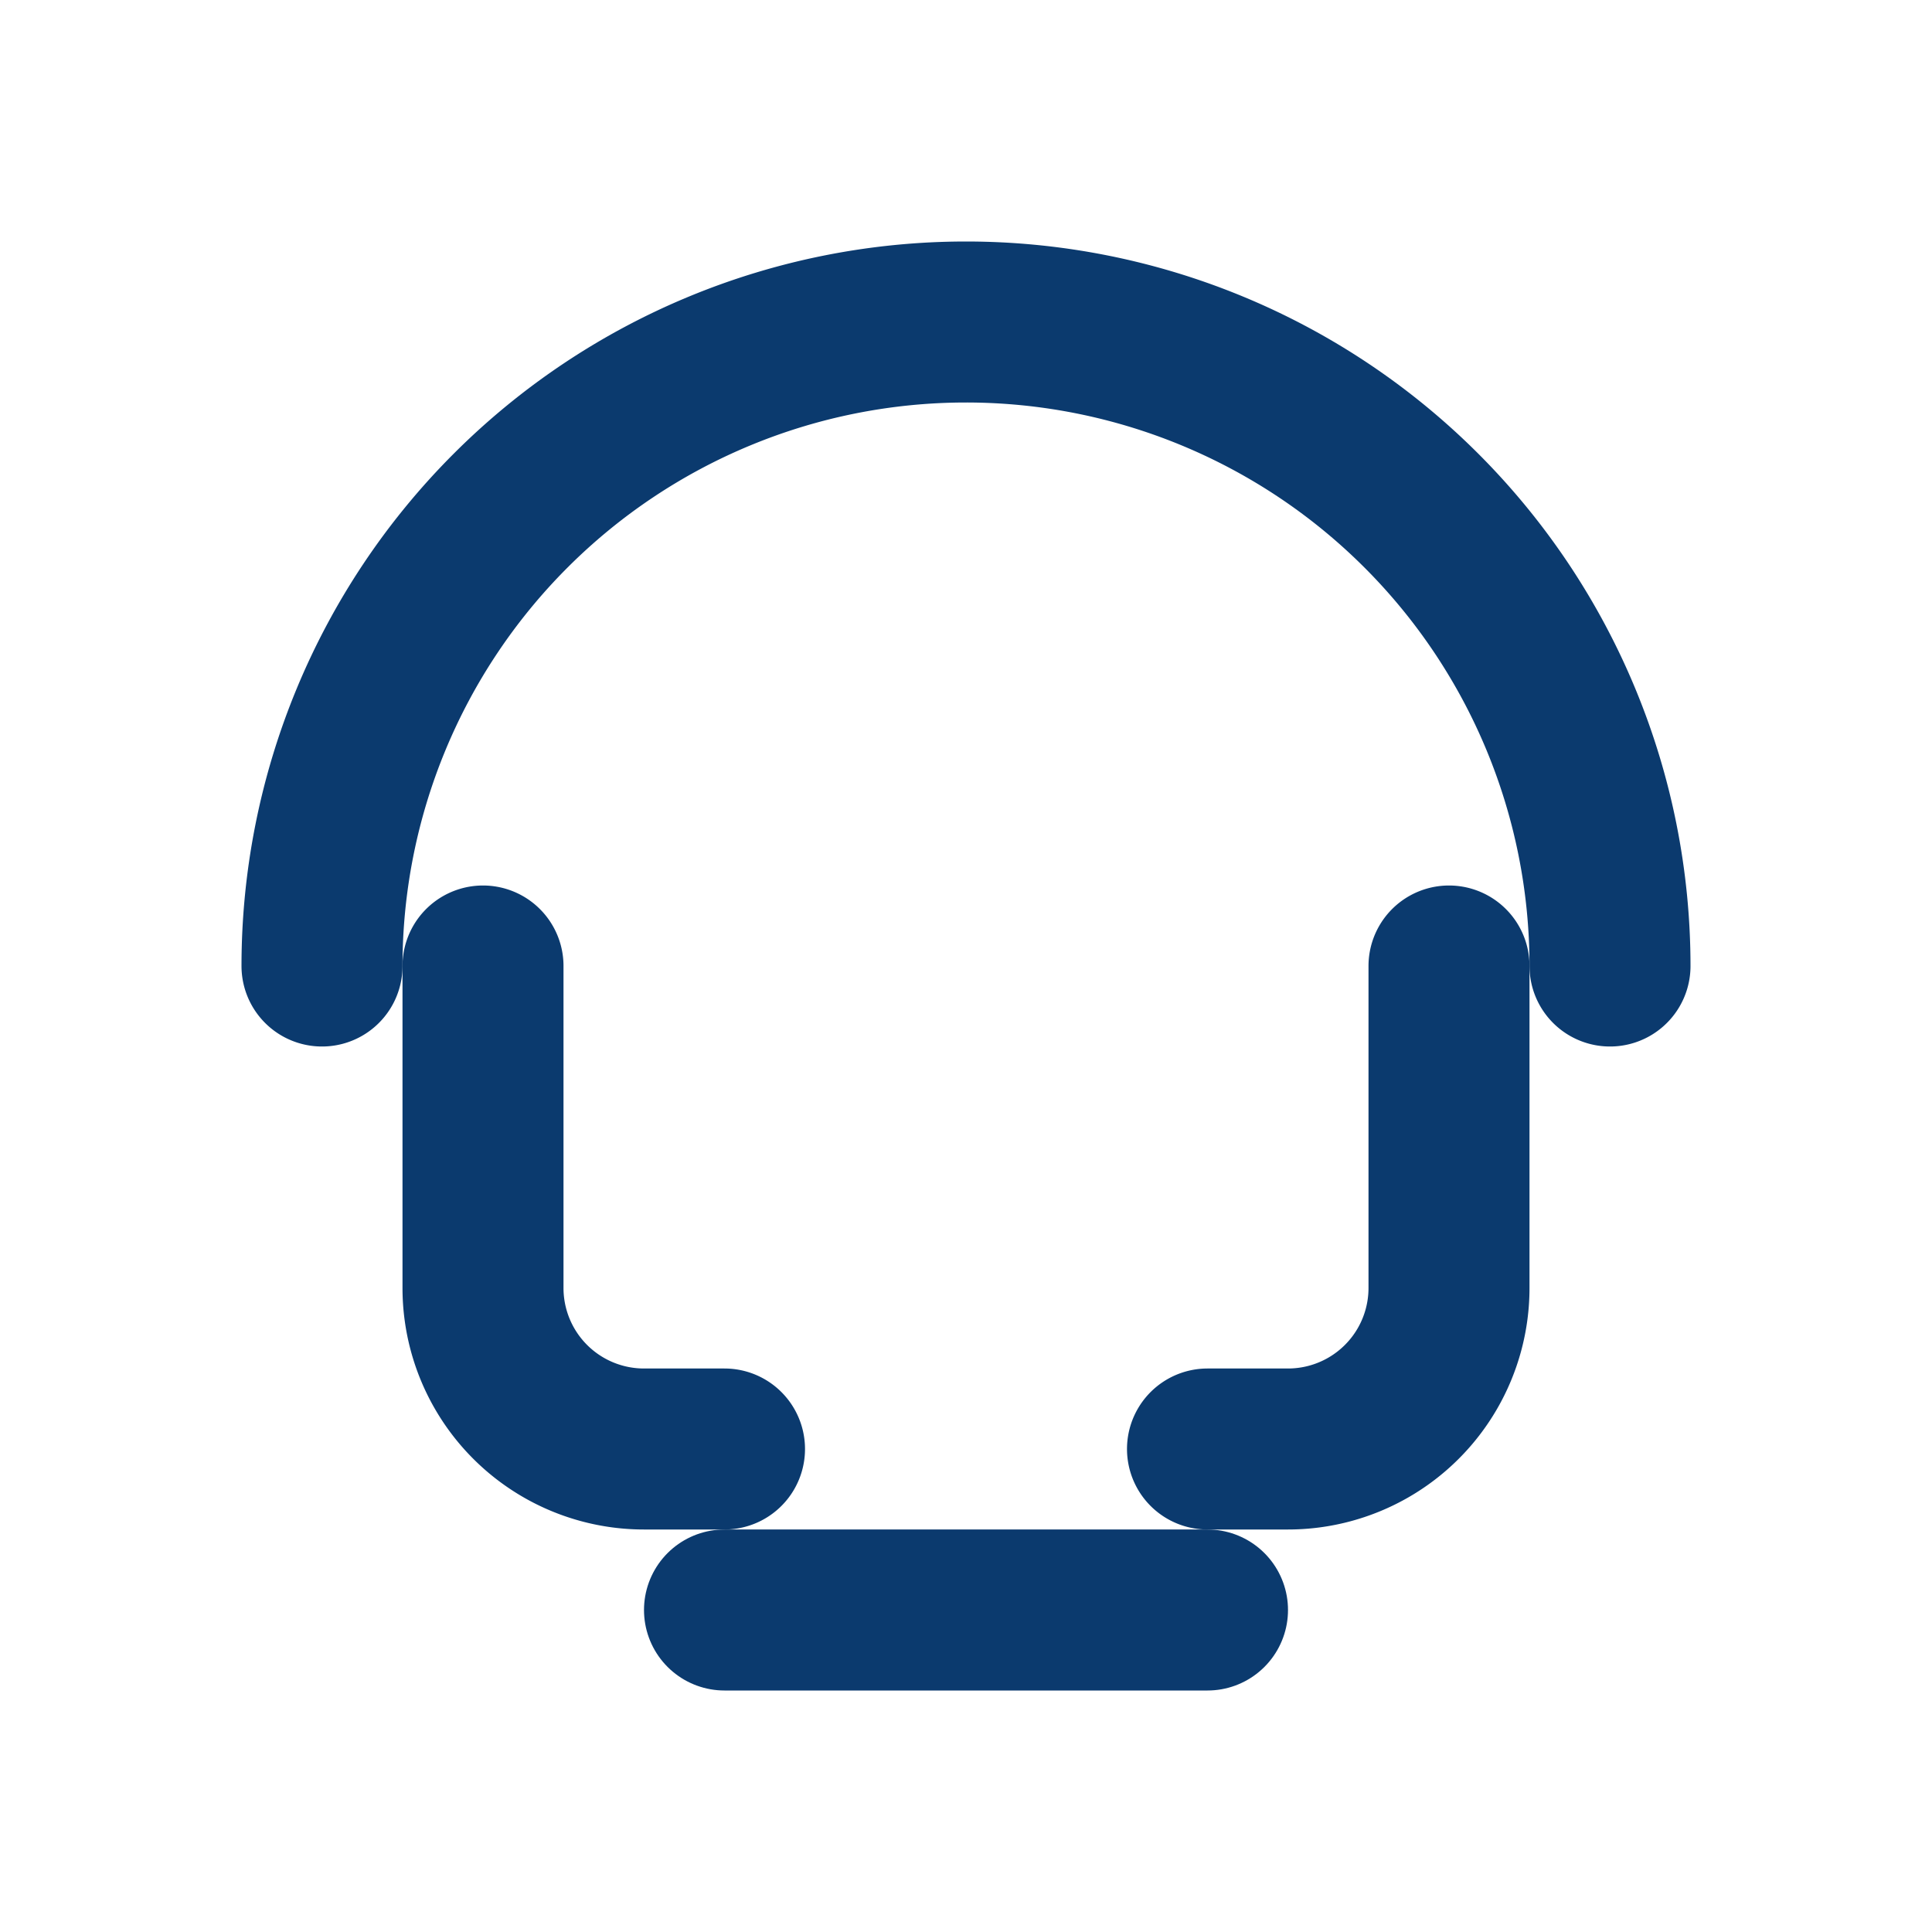
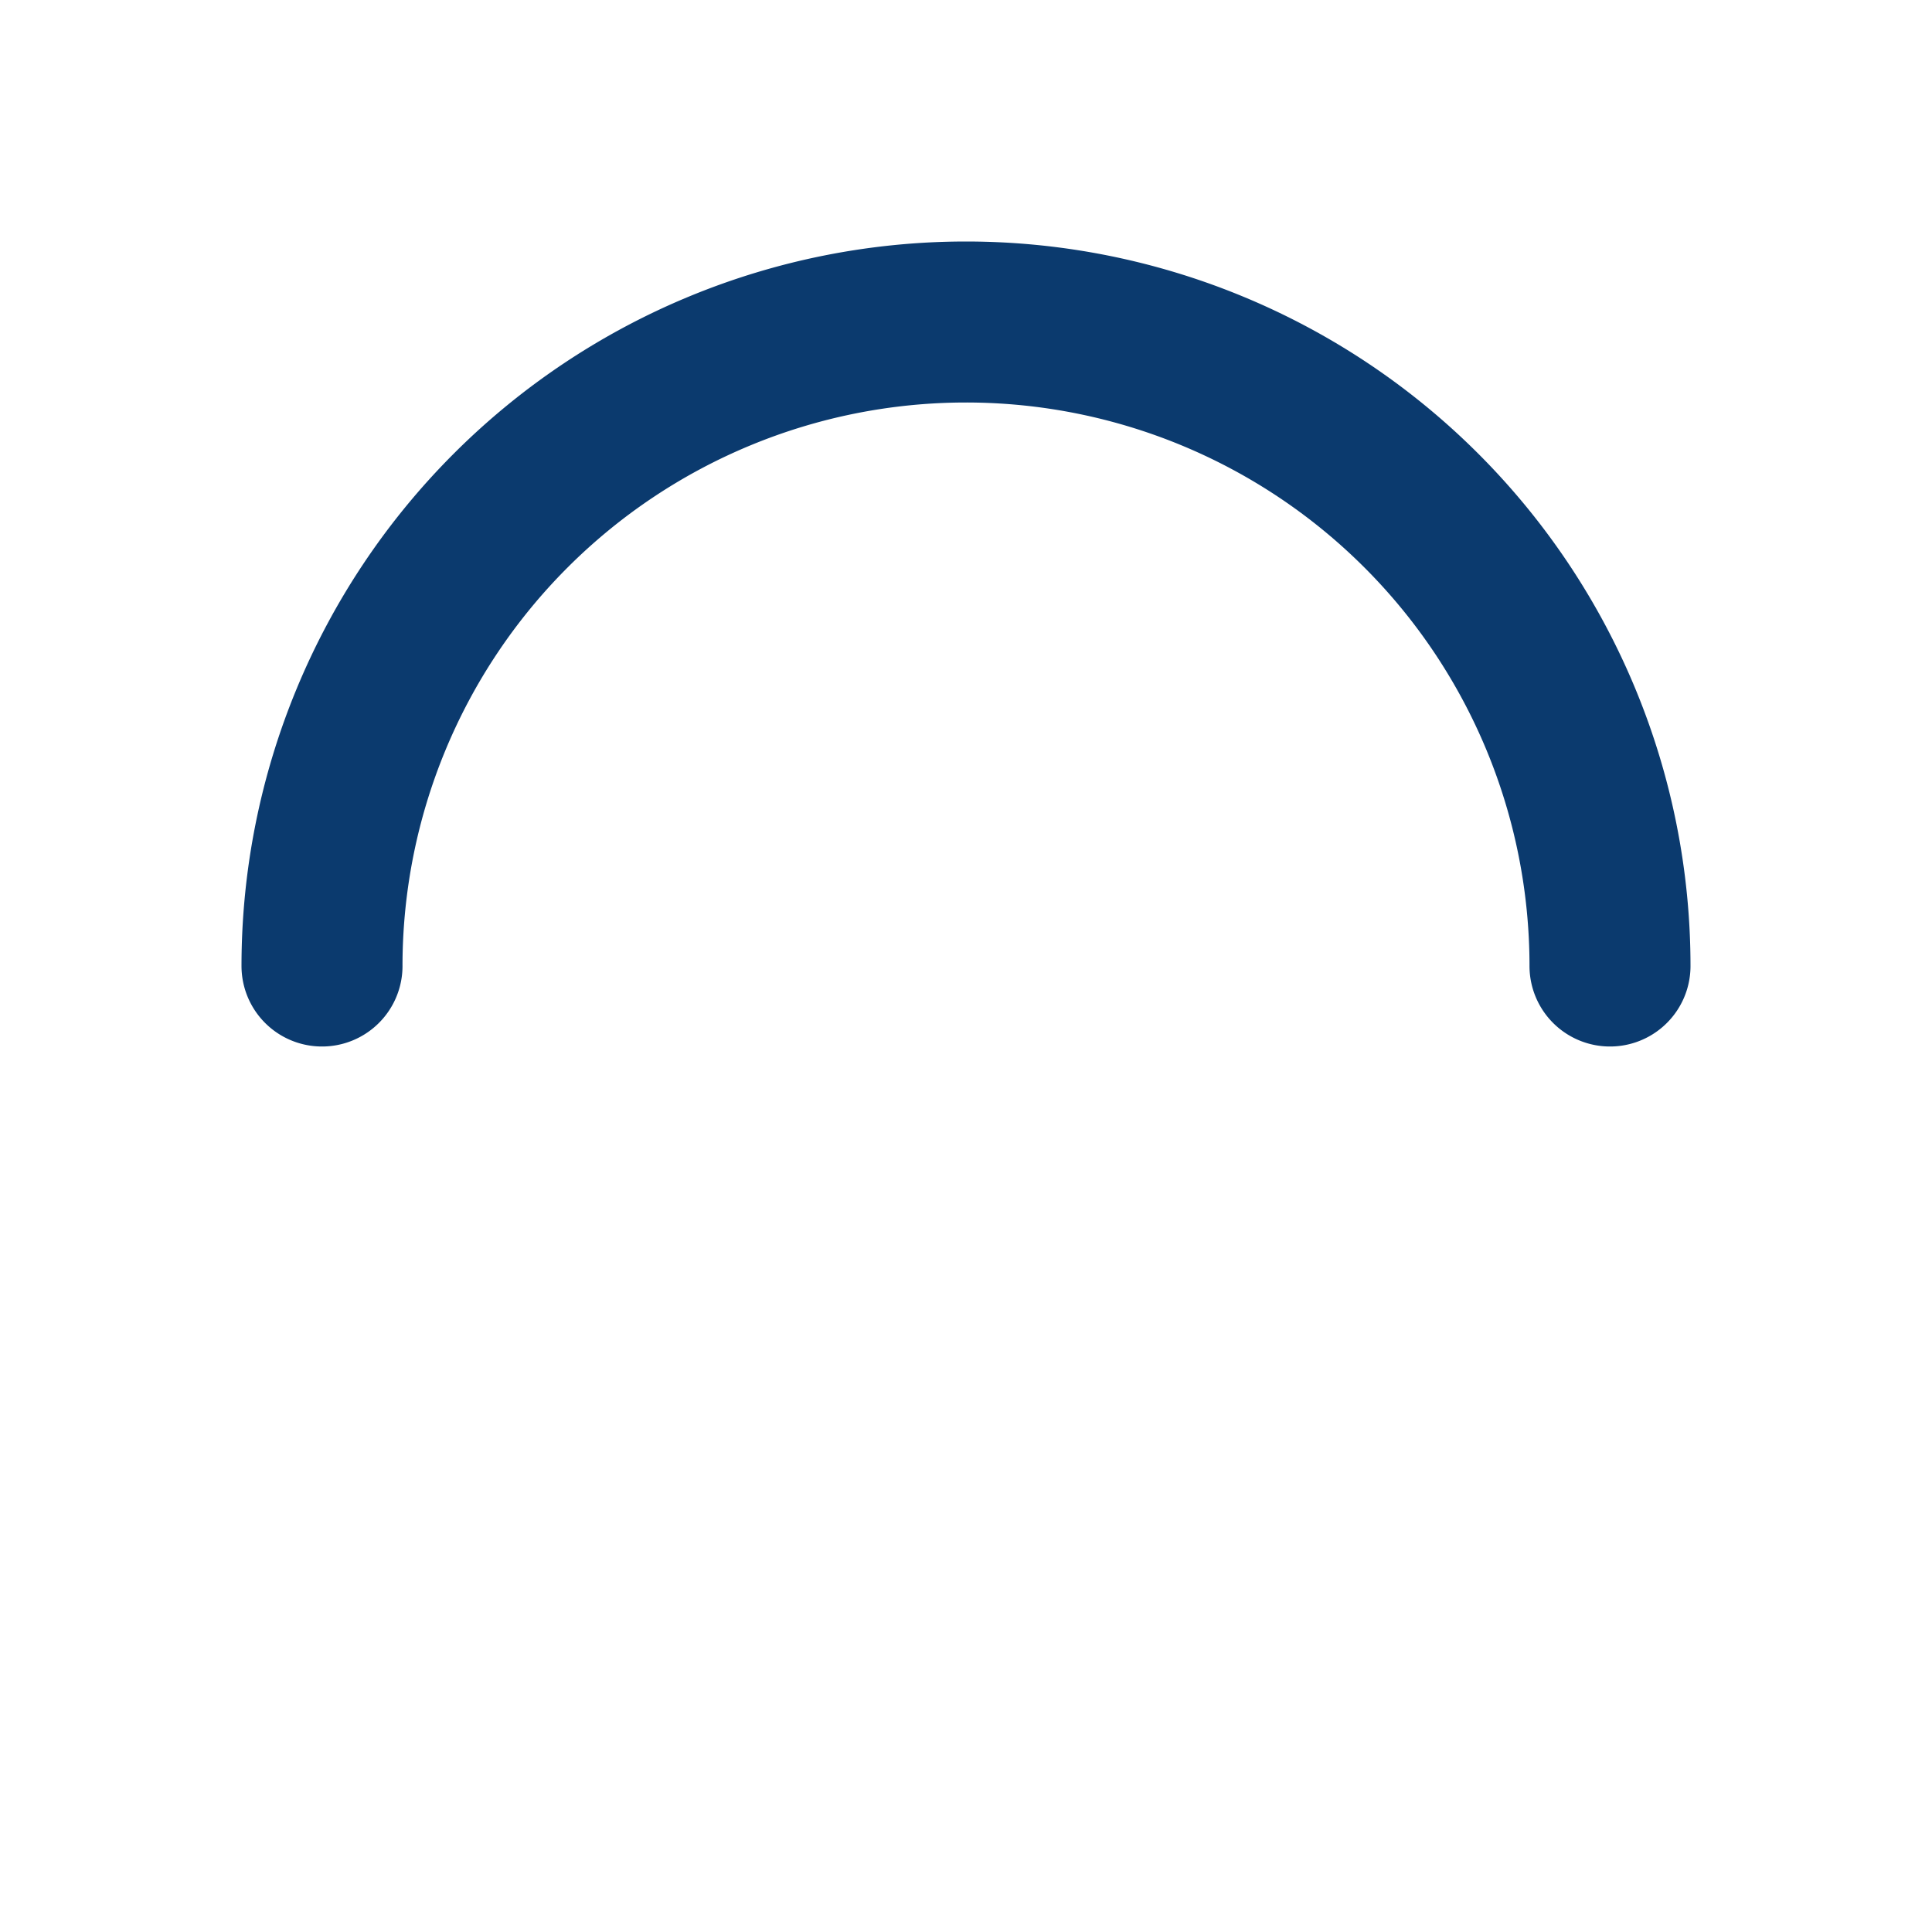
<svg xmlns="http://www.w3.org/2000/svg" viewBox="0 0 24 24" fill="none">
  <path d="M4 12a8 8 0 0 1 16 0" stroke="#0B3A6E" stroke-width="2" stroke-linecap="round" />
-   <path d="M6 12v4a2 2 0 0 0 2 2h1" stroke="#0B3A6E" stroke-width="2" stroke-linecap="round" />
-   <path d="M18 12v4a2 2 0 0 1-2 2h-1" stroke="#0B3A6E" stroke-width="2" stroke-linecap="round" />
-   <path d="M9 20h6" stroke="#0B3A6E" stroke-width="2" stroke-linecap="round" />
</svg>